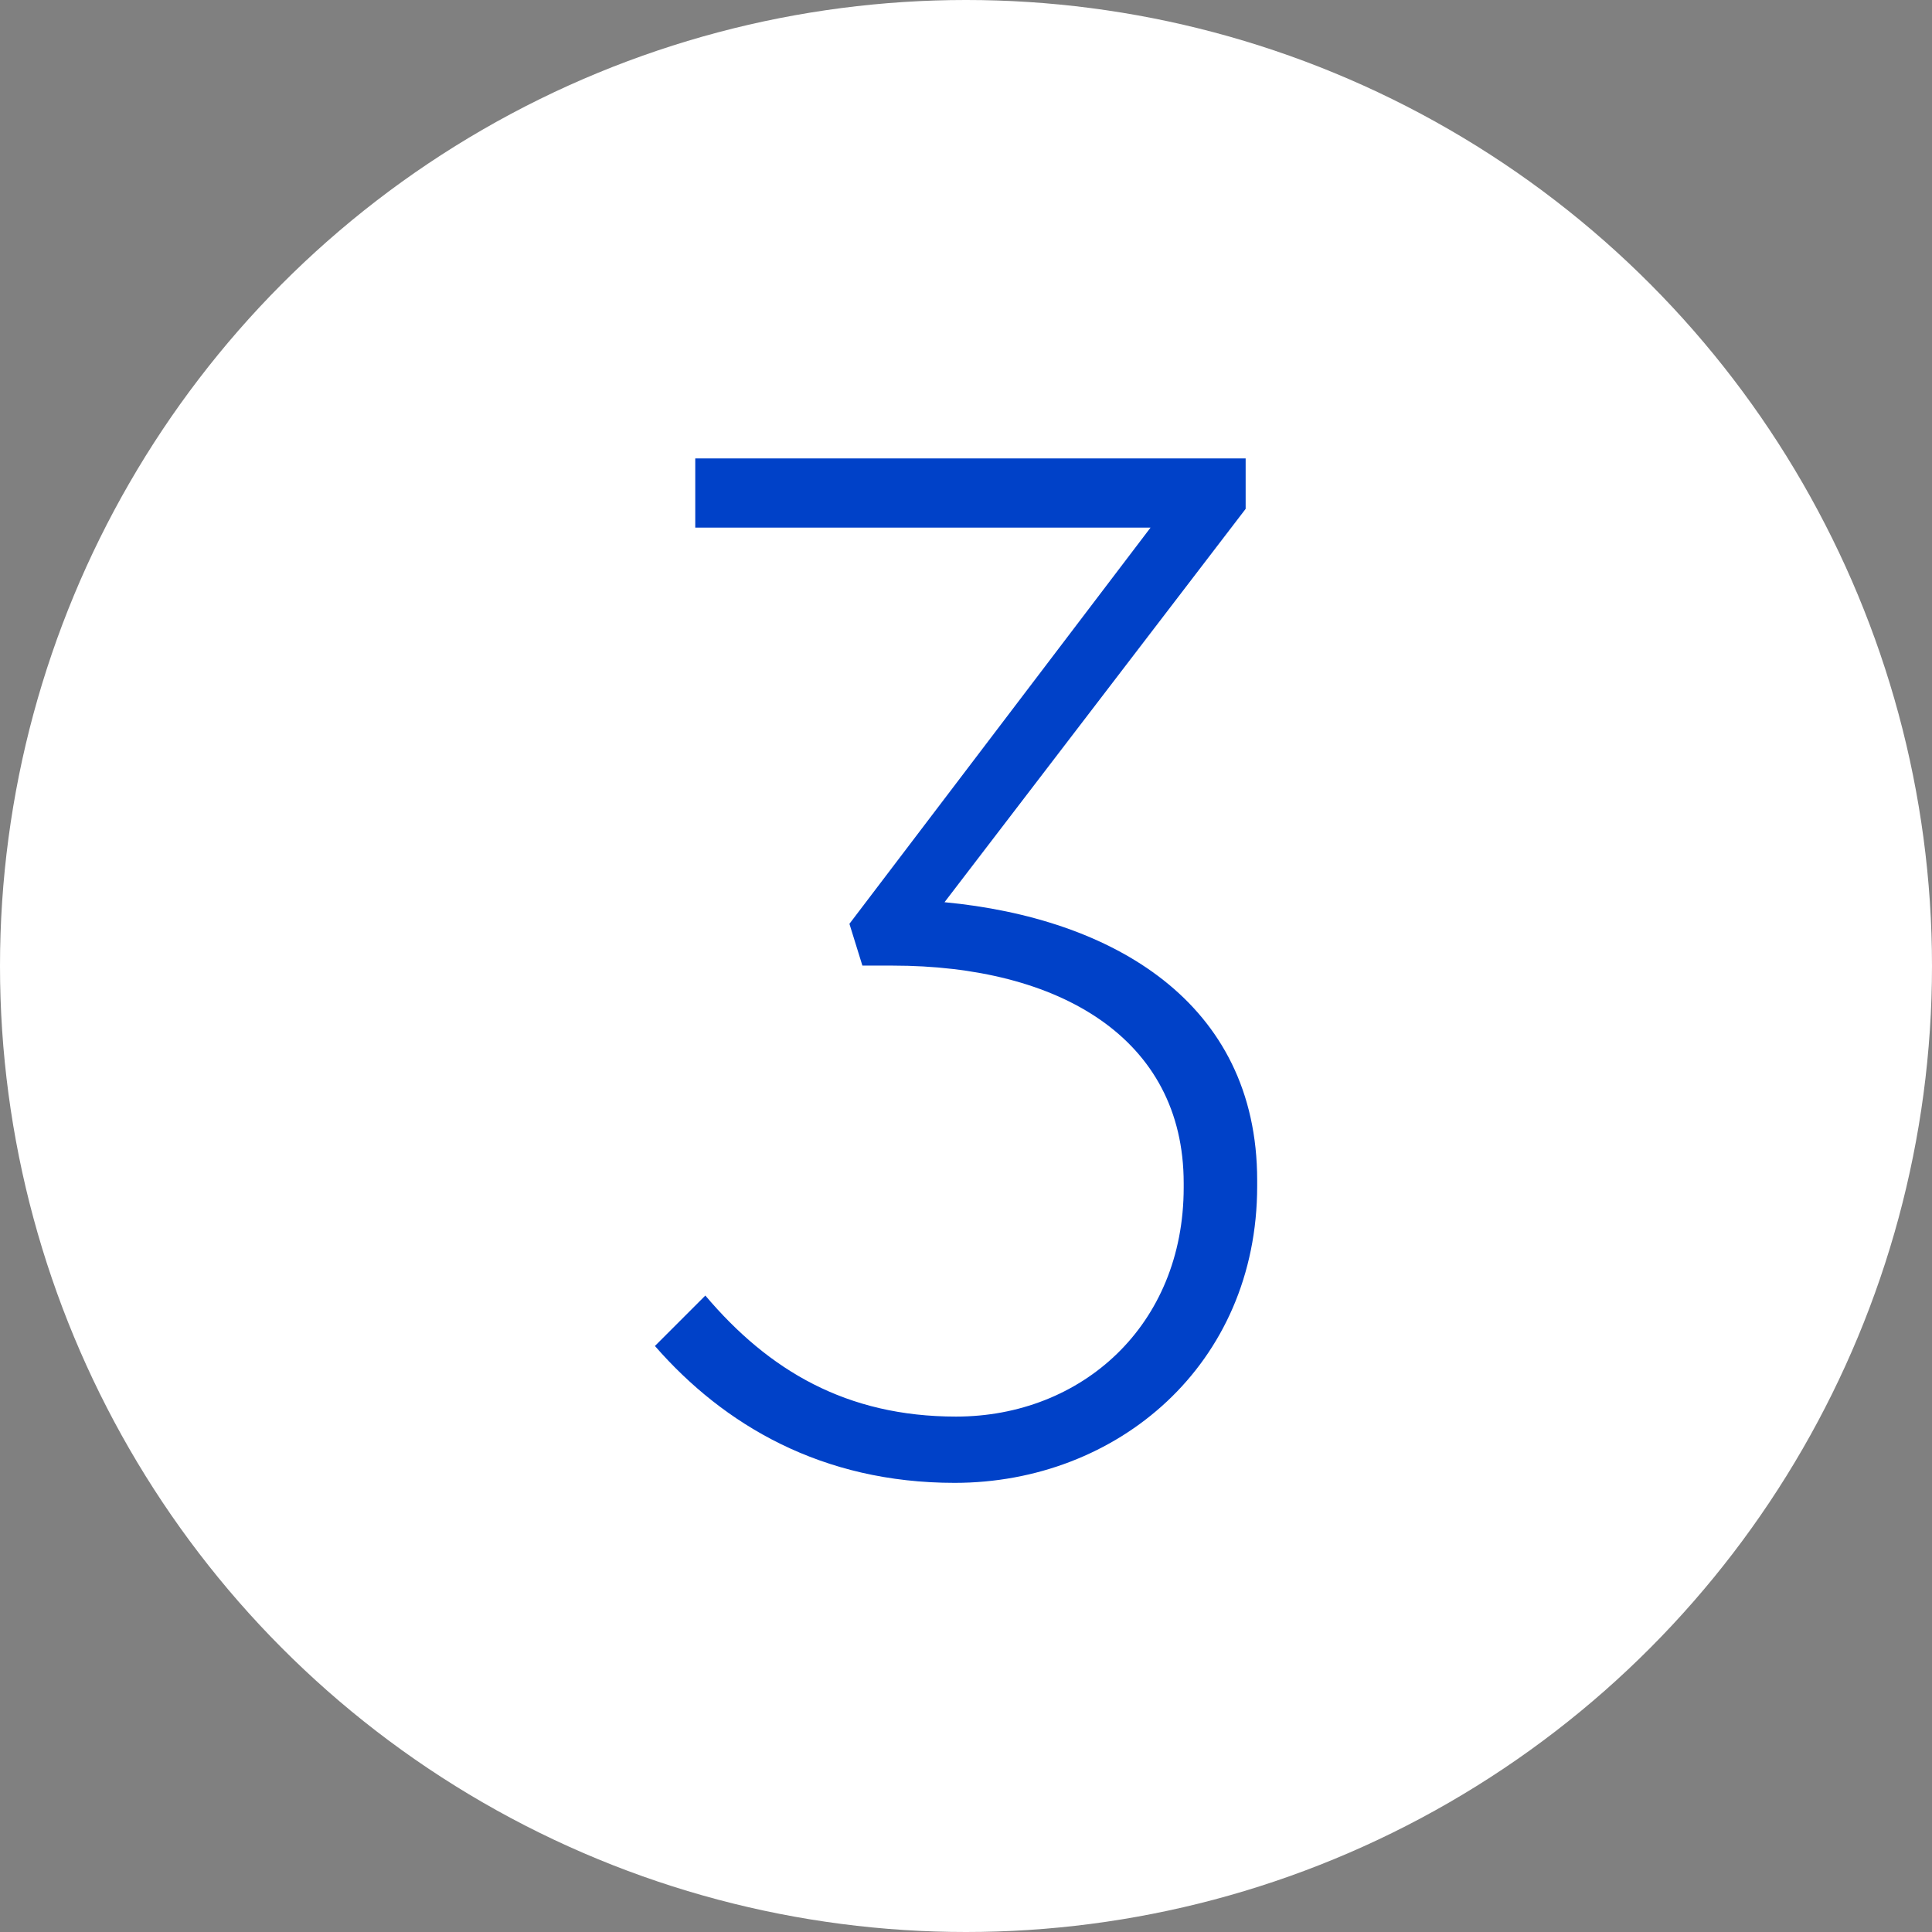
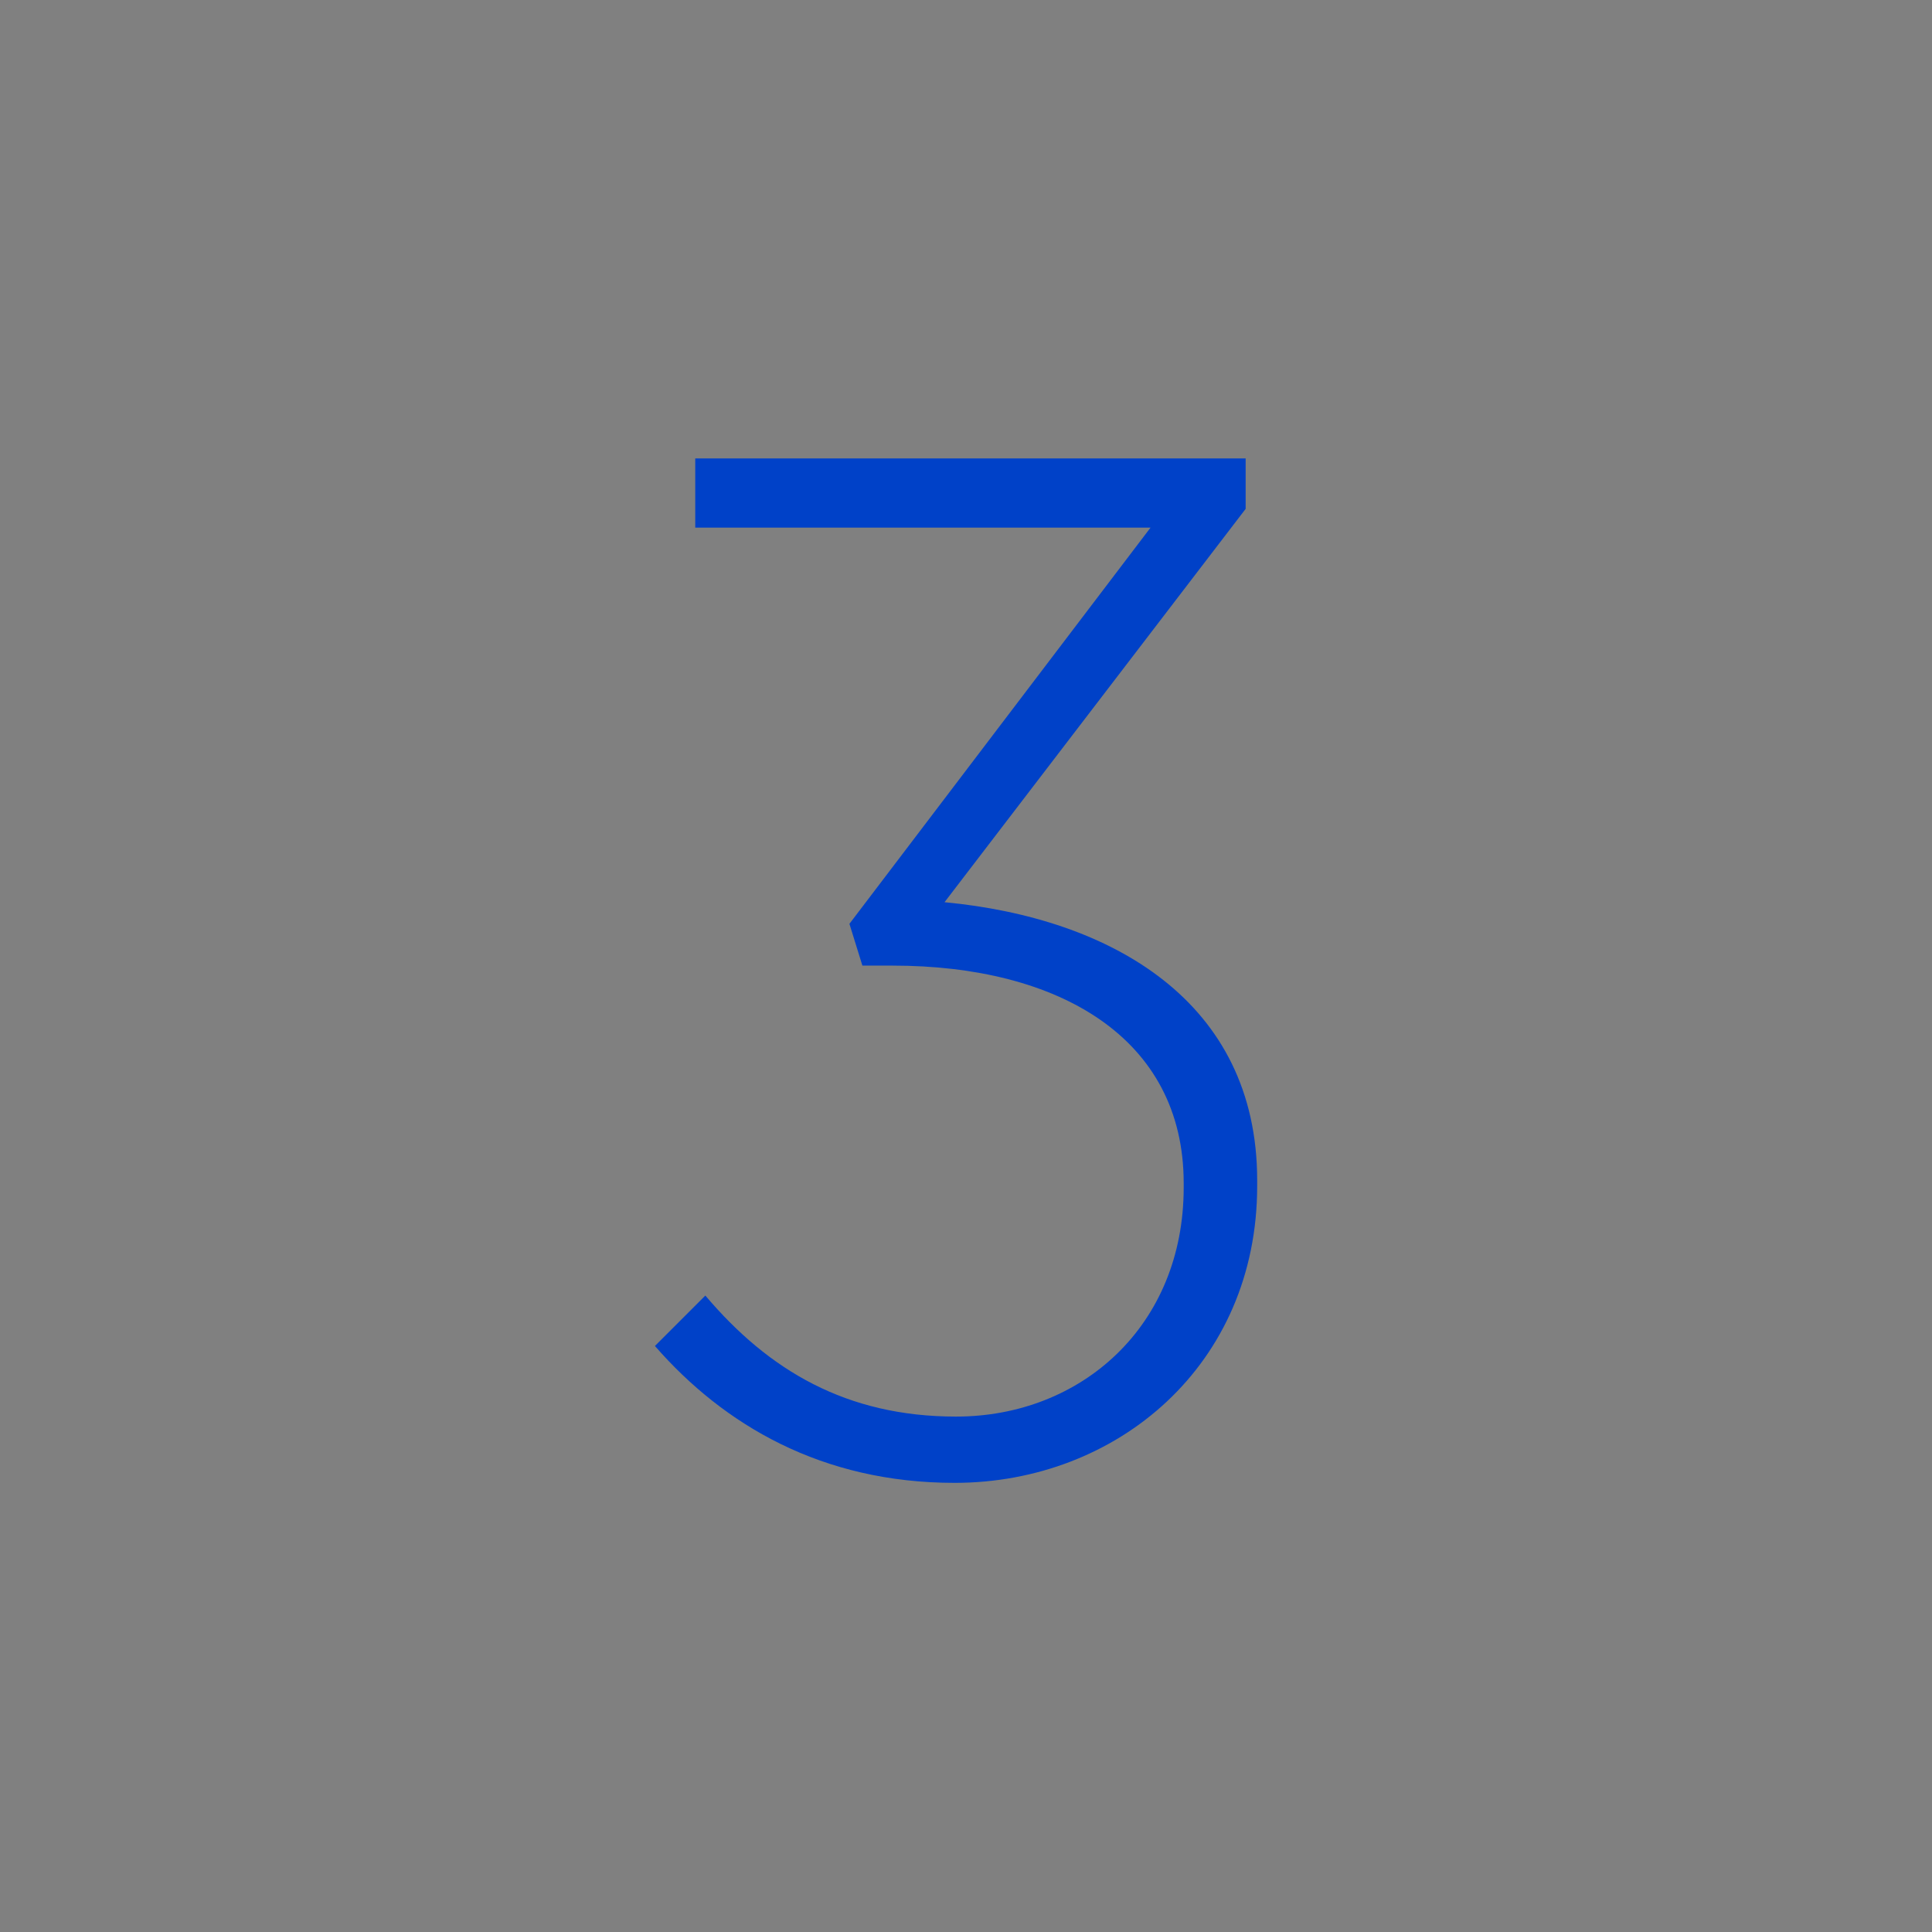
<svg xmlns="http://www.w3.org/2000/svg" width="59" height="59" viewBox="0 0 59 59" fill="none">
  <rect x="0" y="0" width="59" height="59" fill="#808080" stroke="none" />
-   <circle cx="29.5" cy="29.5" r="29.5" fill="white" />
  <path d="M29.152 45.284C34.124 45.284 38.392 41.676 38.392 36.22V36.044C38.392 30.588 33.948 28.036 28.844 27.552L38.04 15.54V14H21.232V16.112H35.136L25.94 28.212L26.336 29.488H27.26C32.32 29.488 36.148 31.688 36.148 36.132V36.264C36.148 40.488 33.024 43.26 29.196 43.26C25.852 43.26 23.476 41.852 21.54 39.564L20 41.104C22.112 43.524 25.104 45.284 29.152 45.284Z" fill="#0041C8" />
</svg>